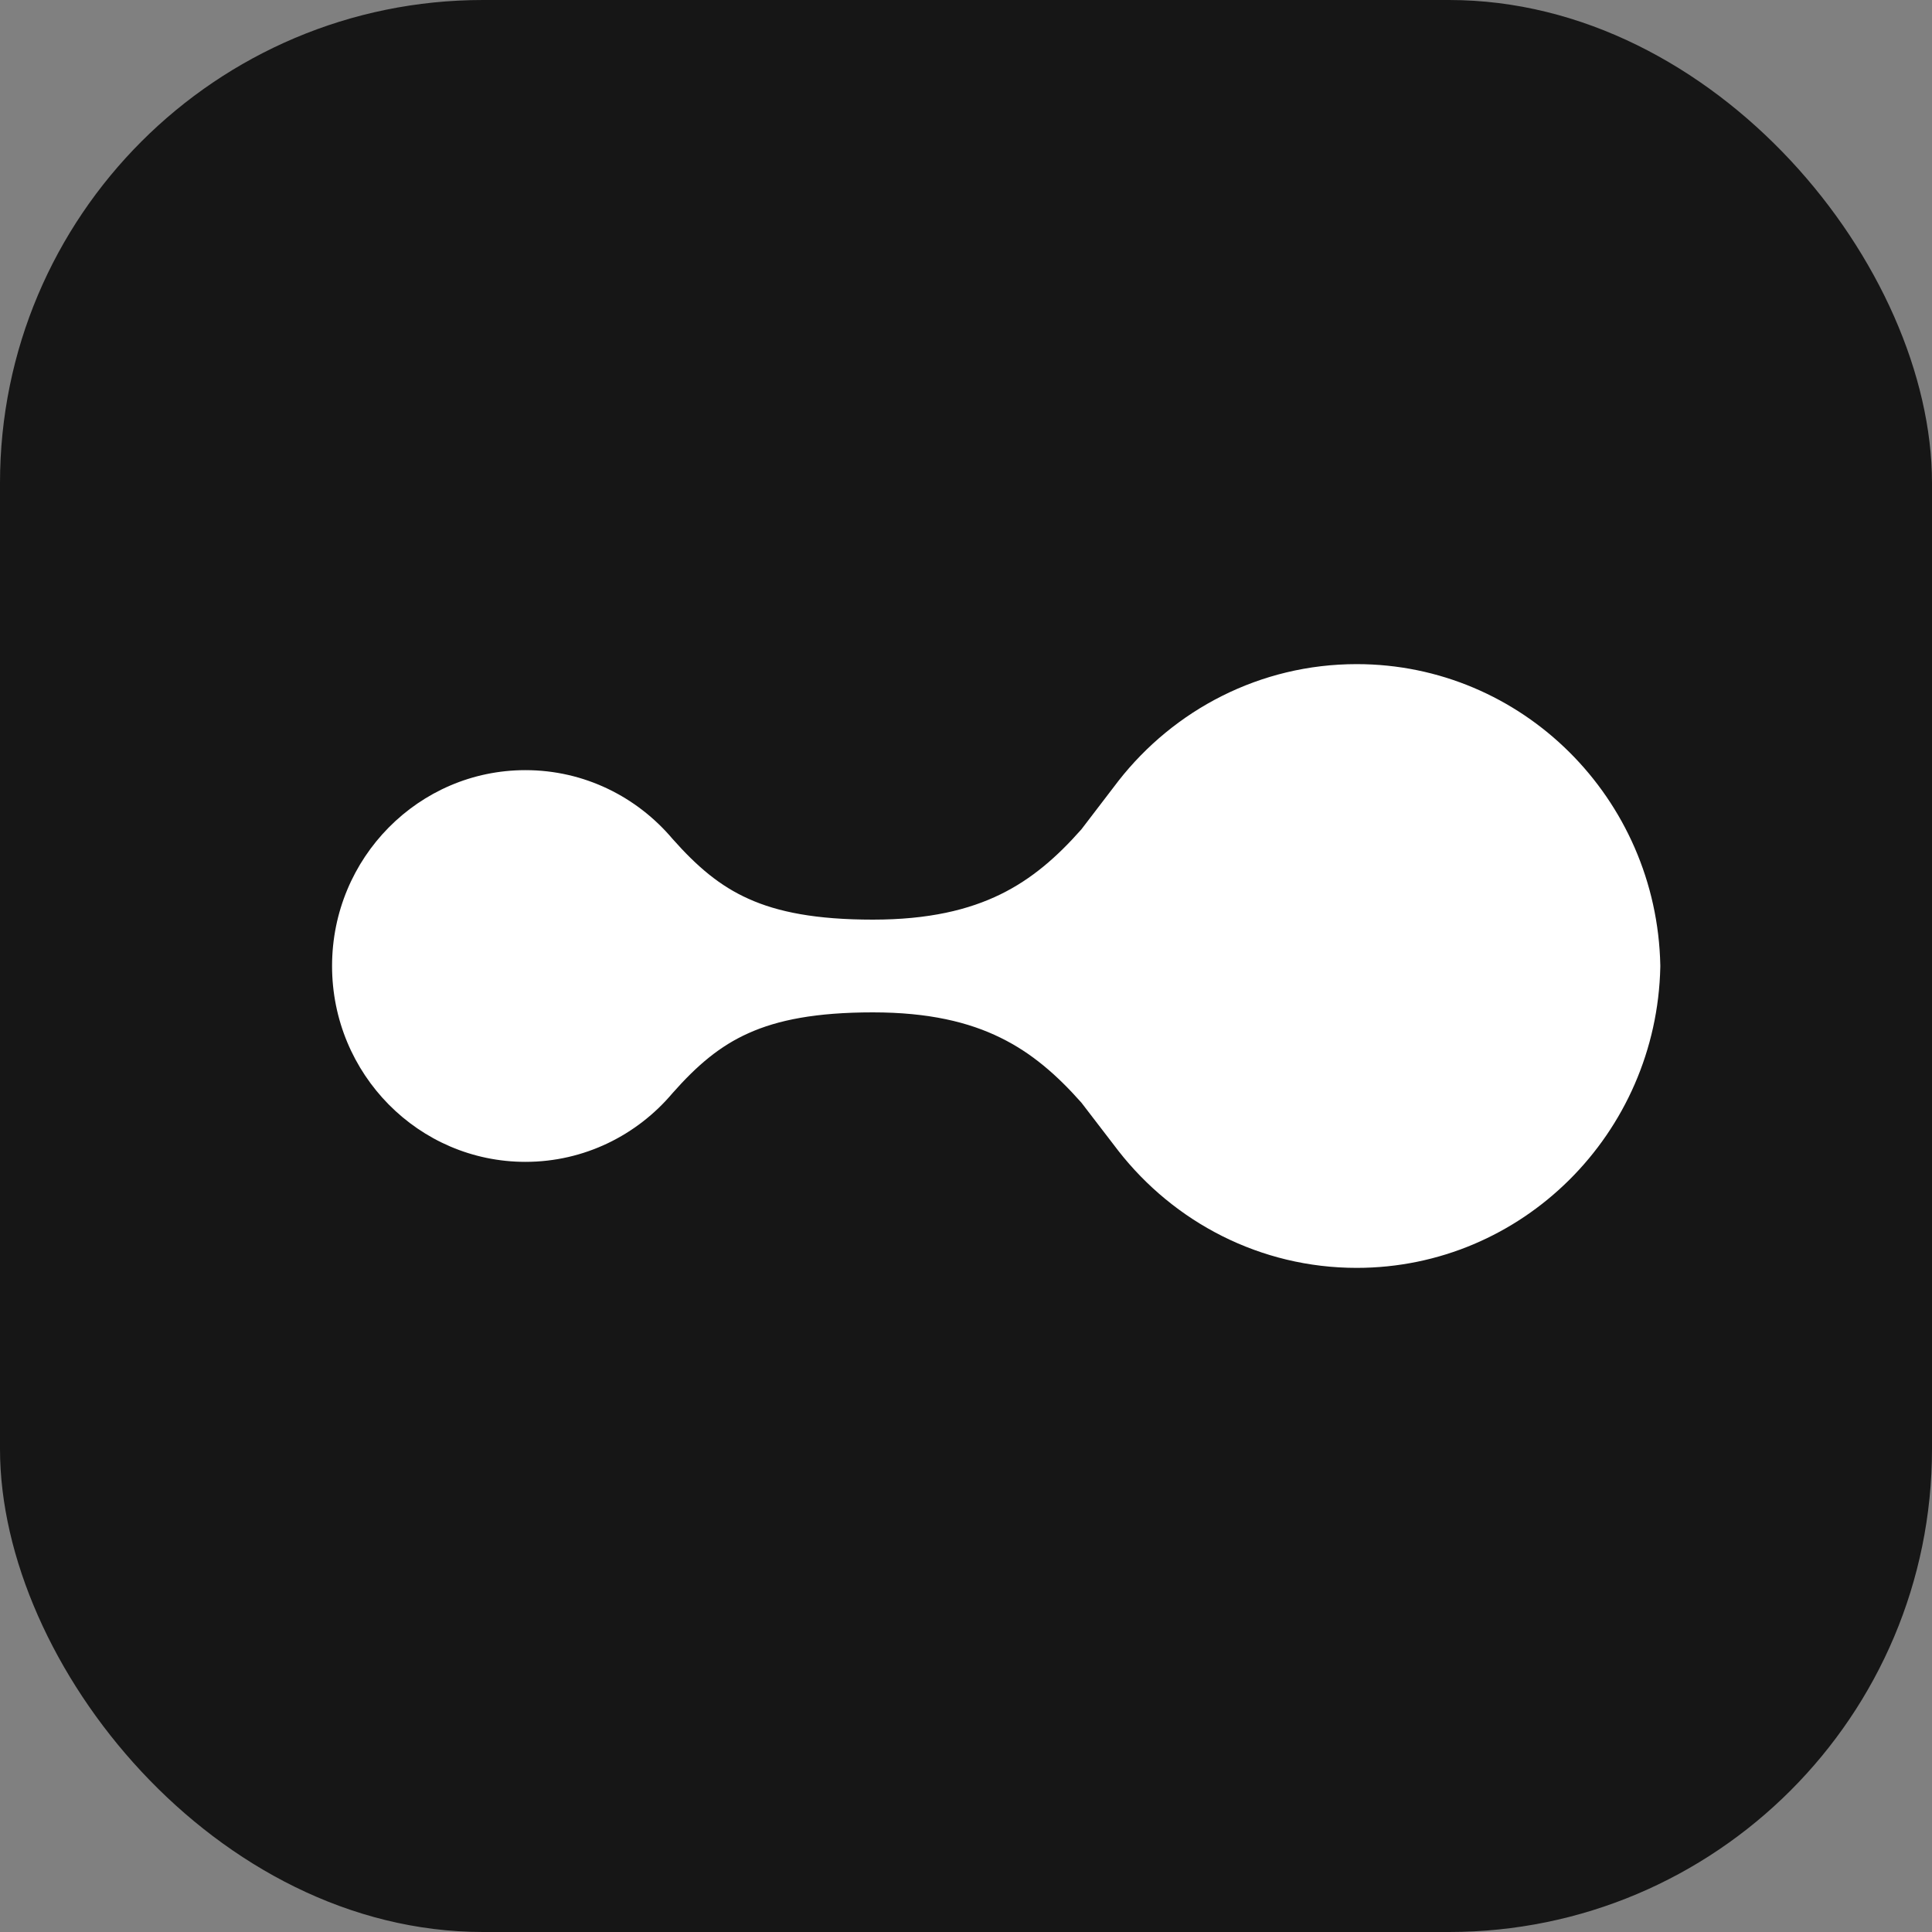
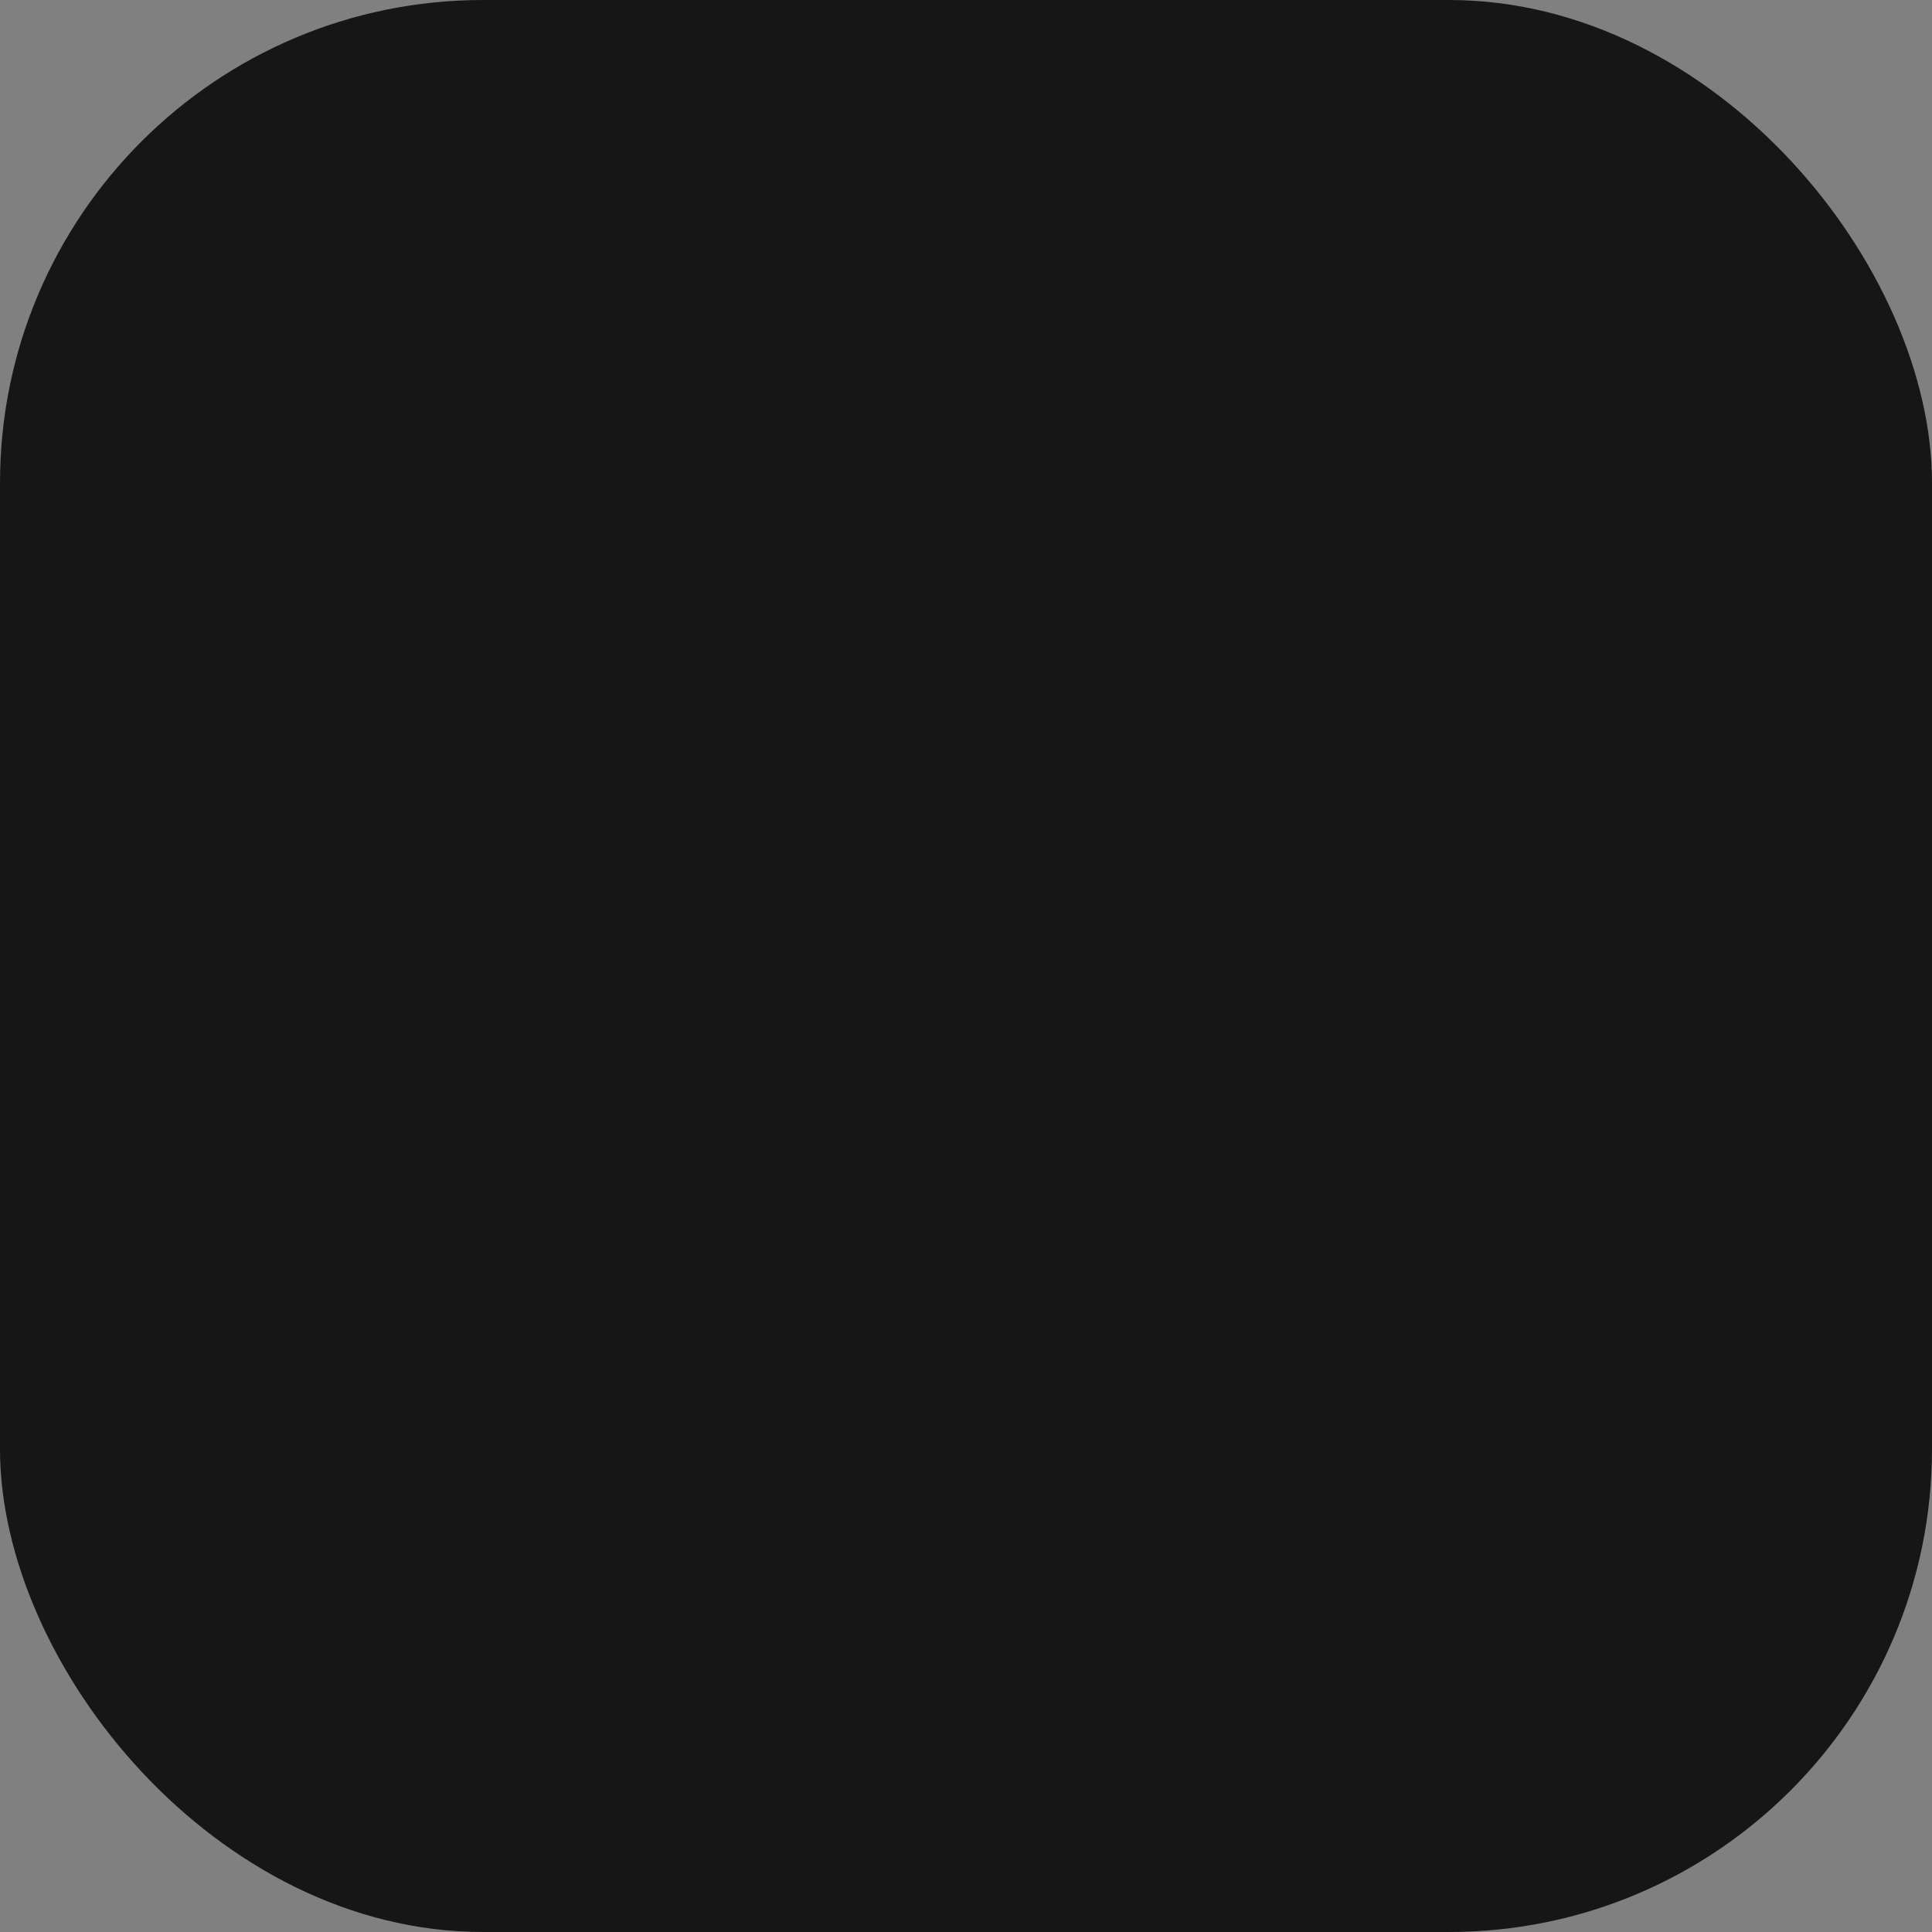
<svg xmlns="http://www.w3.org/2000/svg" width="32" height="32" viewBox="0 0 32 32" fill="none">
  <rect x="0" y="0" width="32" height="32" fill="#808080" stroke="none" />
  <rect width="32" height="32" rx="8" fill="#161616" />
-   <path d="M16.57 17.187C17.089 17.441 17.504 17.804 17.912 18.264L18.522 19.059L18.525 19.063C19.446 20.241 20.871 21 22.471 21C25.213 21 27.443 18.776 27.5 16.012L27.5 16L27.5 15.989C27.443 13.222 25.213 11 22.471 11C20.869 11 19.444 11.759 18.525 12.934L17.911 13.737C17.505 14.196 17.09 14.559 16.571 14.813C16.048 15.069 15.383 15.232 14.458 15.232C13.513 15.232 12.882 15.105 12.4 14.888C11.923 14.675 11.547 14.355 11.137 13.892C10.55 13.199 9.679 12.756 8.703 12.756C6.937 12.756 5.5 14.206 5.5 16C5.5 17.791 6.934 19.244 8.703 19.244C9.678 19.244 10.552 18.801 11.138 18.107C11.546 17.645 11.922 17.325 12.399 17.112C12.882 16.895 13.513 16.768 14.458 16.768C15.383 16.768 16.047 16.93 16.57 17.187Z" fill="white" />
</svg>